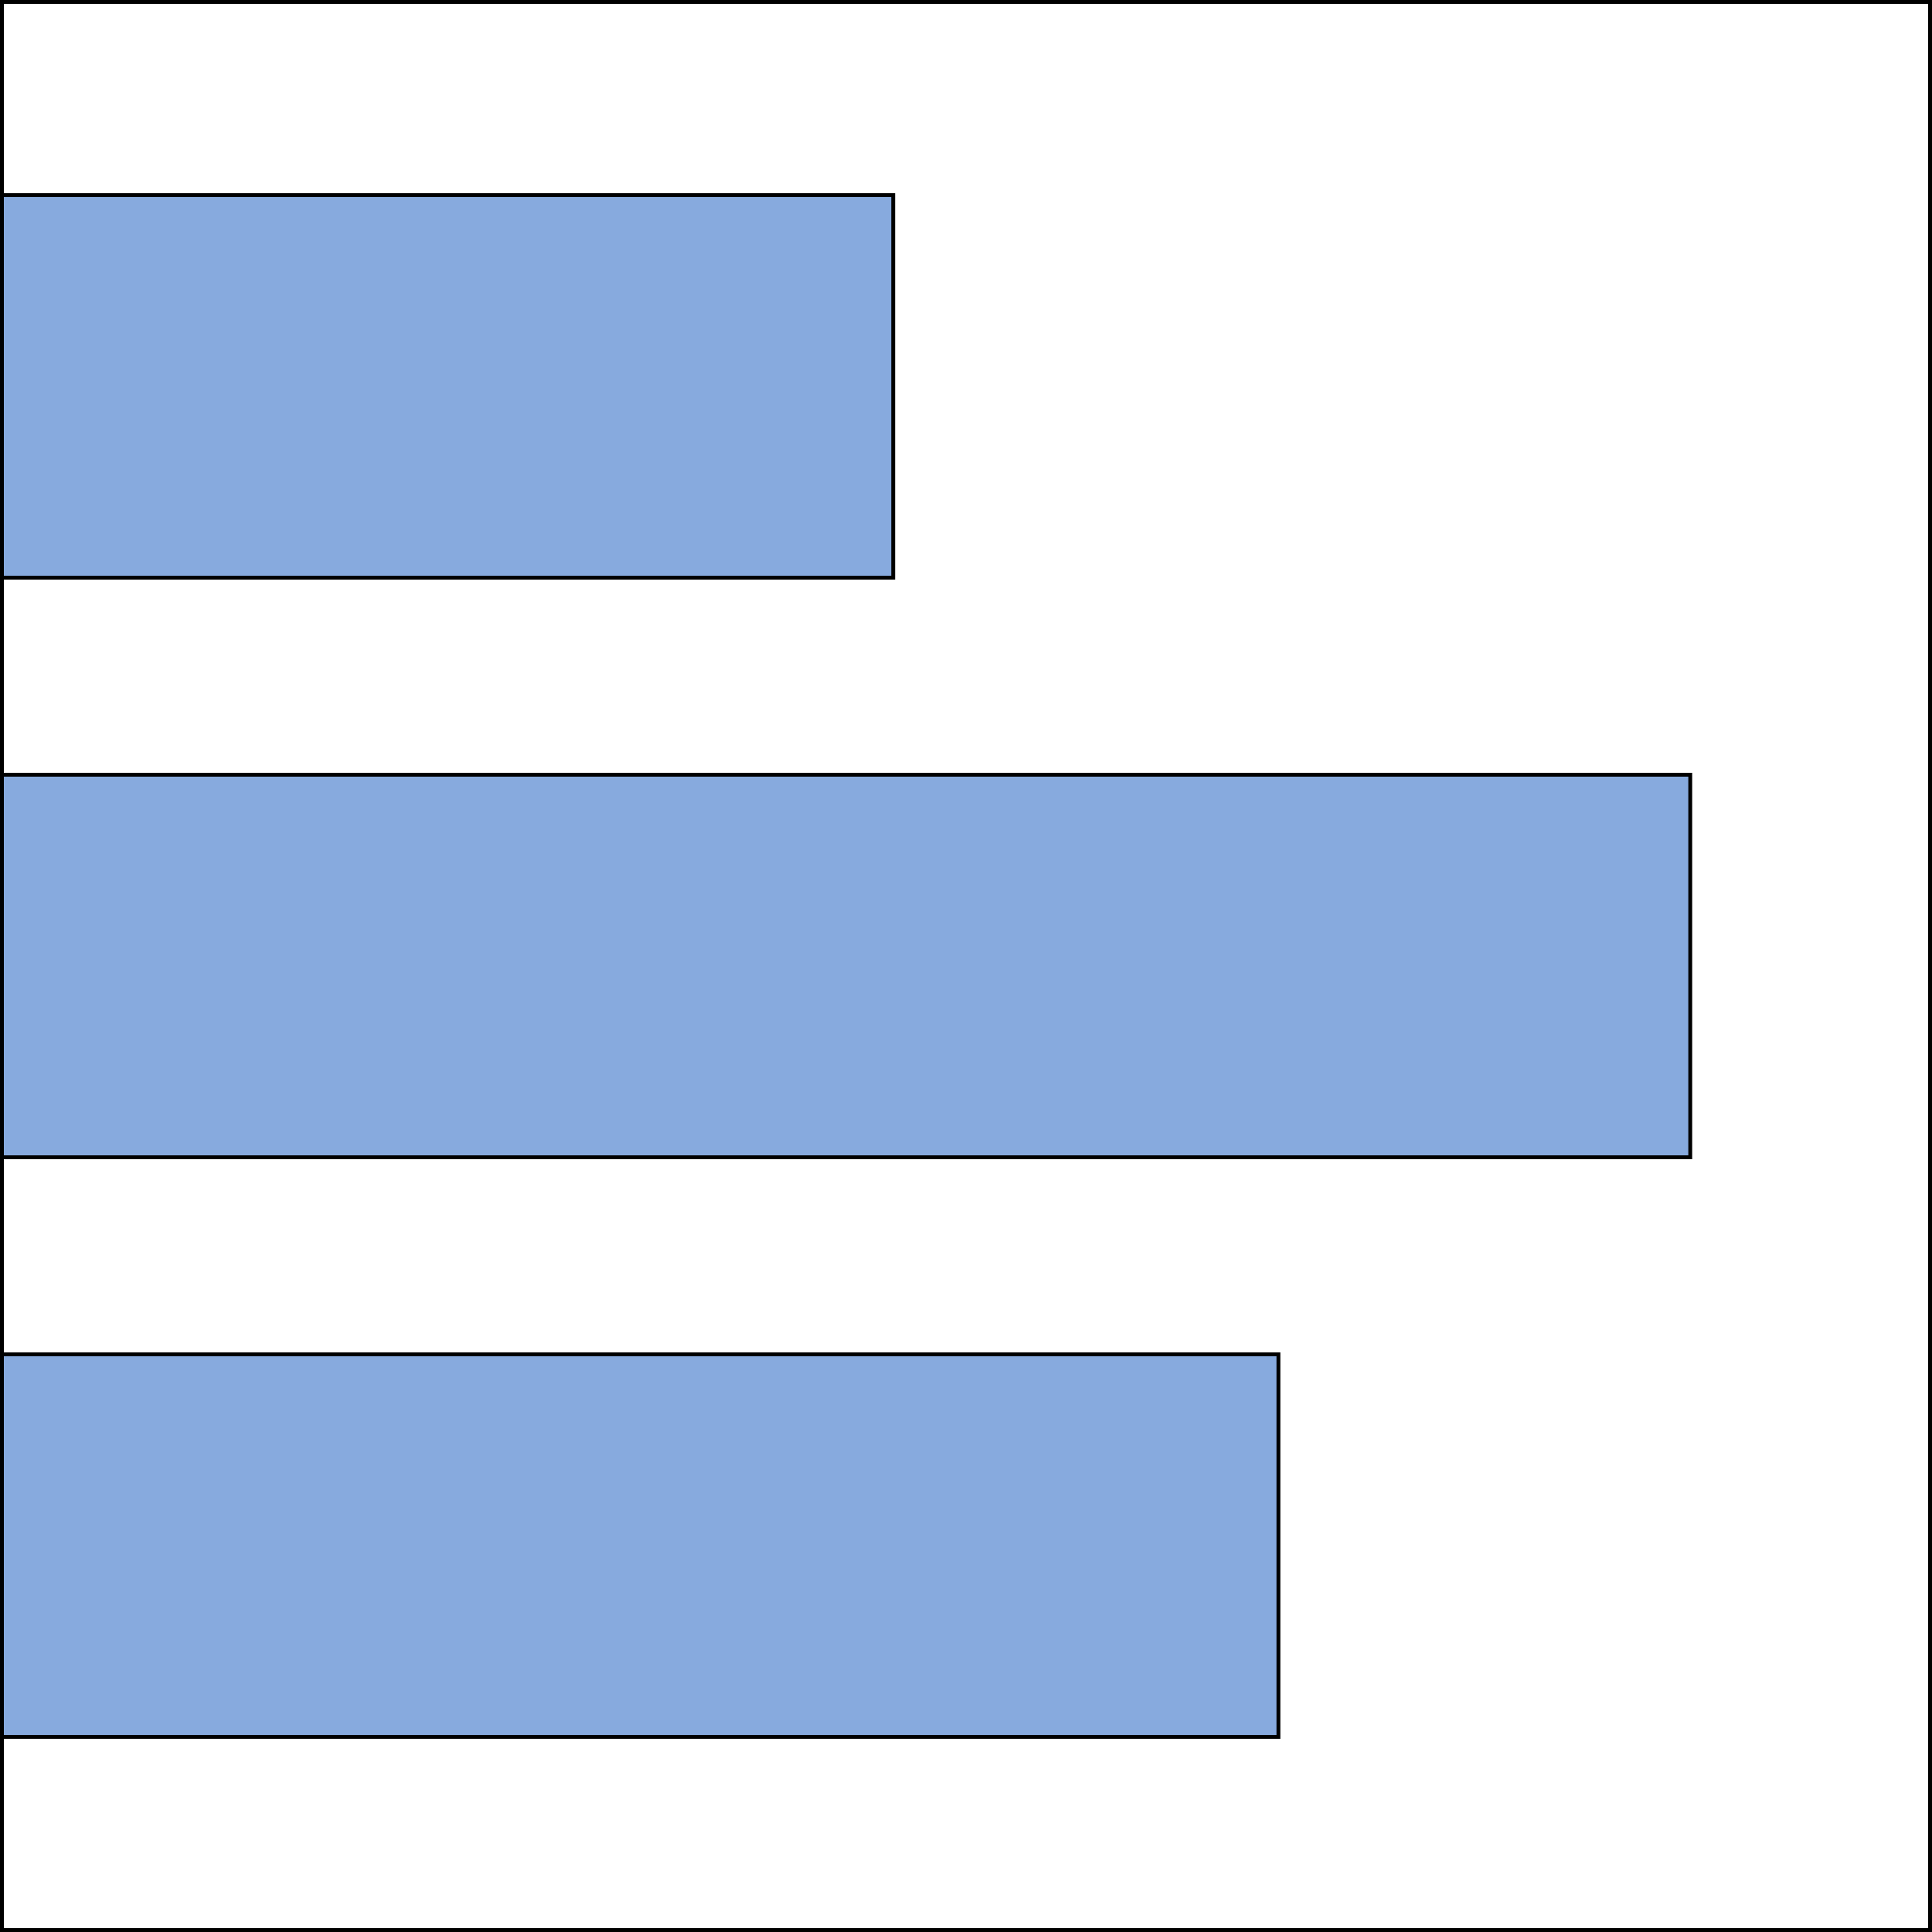
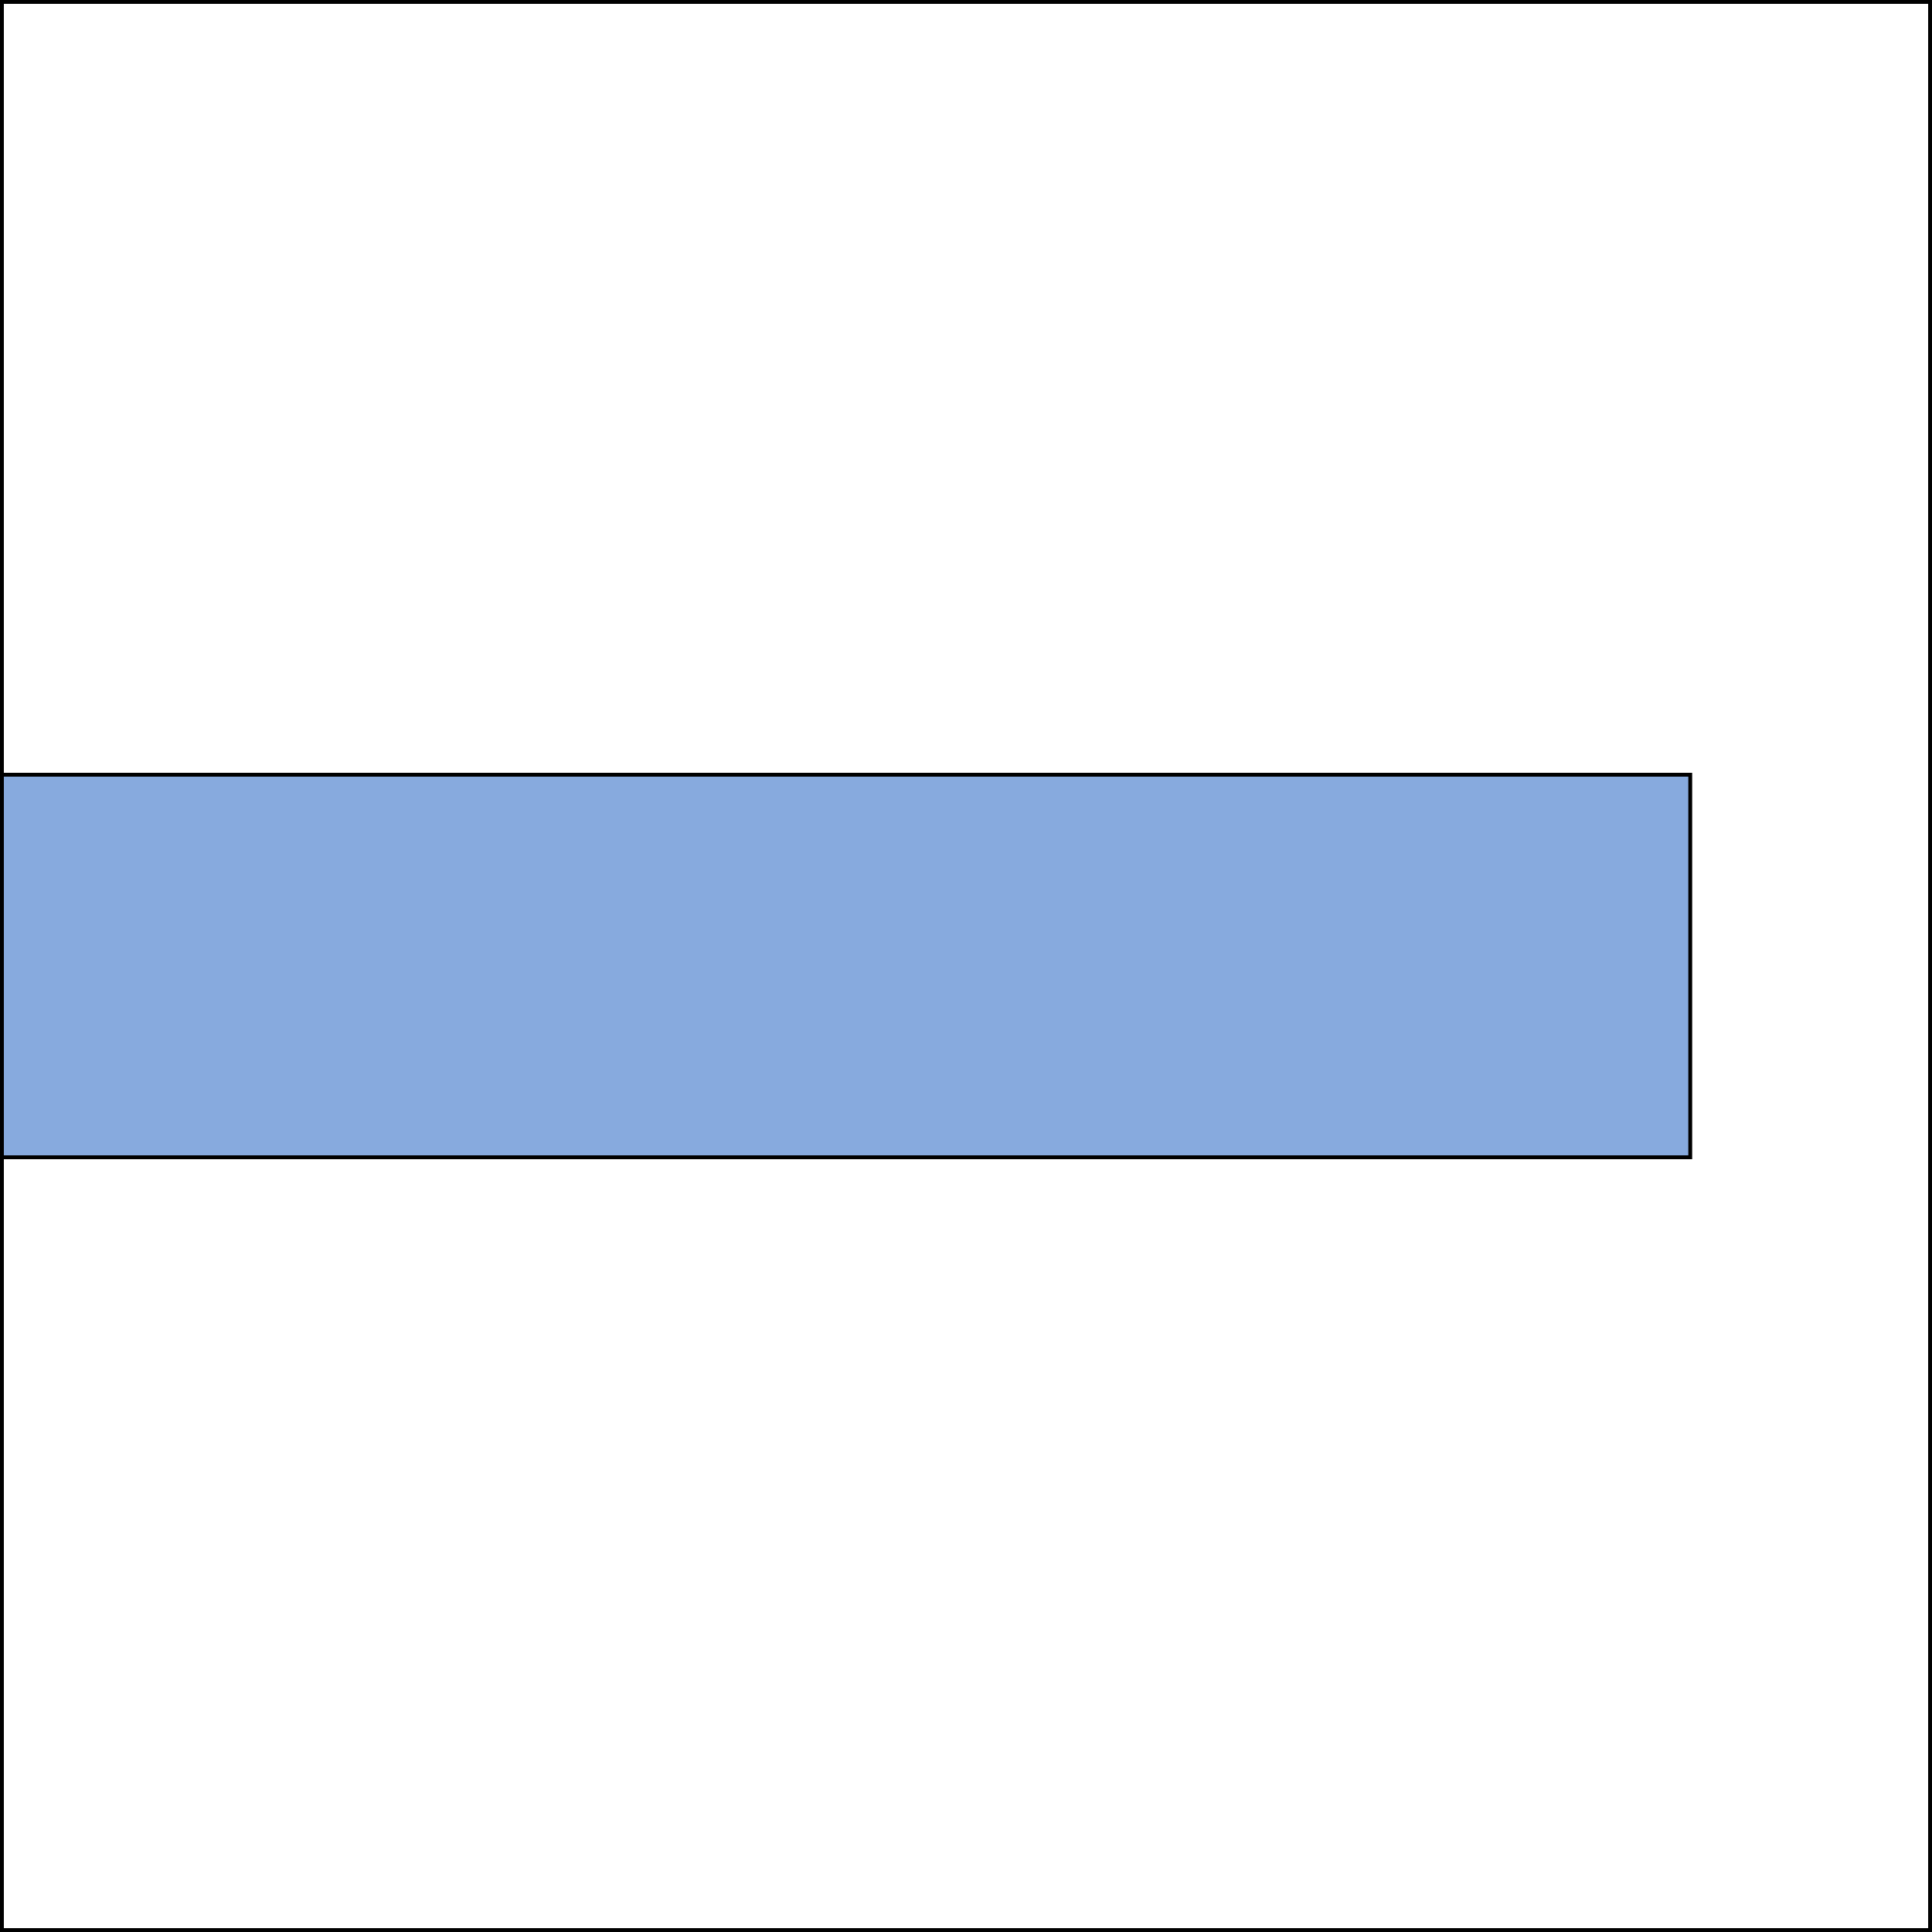
<svg xmlns="http://www.w3.org/2000/svg" width="100mm" height="100mm" viewBox="0 0 100 100" version="1.1" id="svg8">
  <rect x="0" y="0" width="100" height="100" fill="#333333" stroke="none" />
  <defs id="defs2" />
  <g id="layer1" transform="translate(0,-197)">
    <rect style="fill:#ffffff;stroke:#000000;stroke-width:0.2;stroke-miterlimit:4;stroke-dasharray:none;stroke-dashoffset:0" id="rect833" width="99.8" height="99.8" x="197.1" y="-99.9" transform="rotate(90)" />
-     <rect style="fill:#87aade;stroke:#000000;stroke-width:0.2;stroke-miterlimit:4;stroke-dasharray:none;stroke-dashoffset:0" id="rect853" width="19.8" height="46.131" x="207.1" y="-46.231" transform="rotate(90)" />
    <rect style="fill:#87aade;stroke:#000000;stroke-width:0.2;stroke-miterlimit:4;stroke-dasharray:none;stroke-dashoffset:0" id="rect855" width="19.8" height="87.387" x="237.1" y="-87.487" transform="rotate(90)" />
-     <rect style="fill:#87aade;stroke:#000000;stroke-width:0.2;stroke-miterlimit:4;stroke-dasharray:none;stroke-dashoffset:0" id="rect857" width="19.8" height="66.071" x="267.1" y="-66.171" transform="rotate(90)" />
  </g>
</svg>